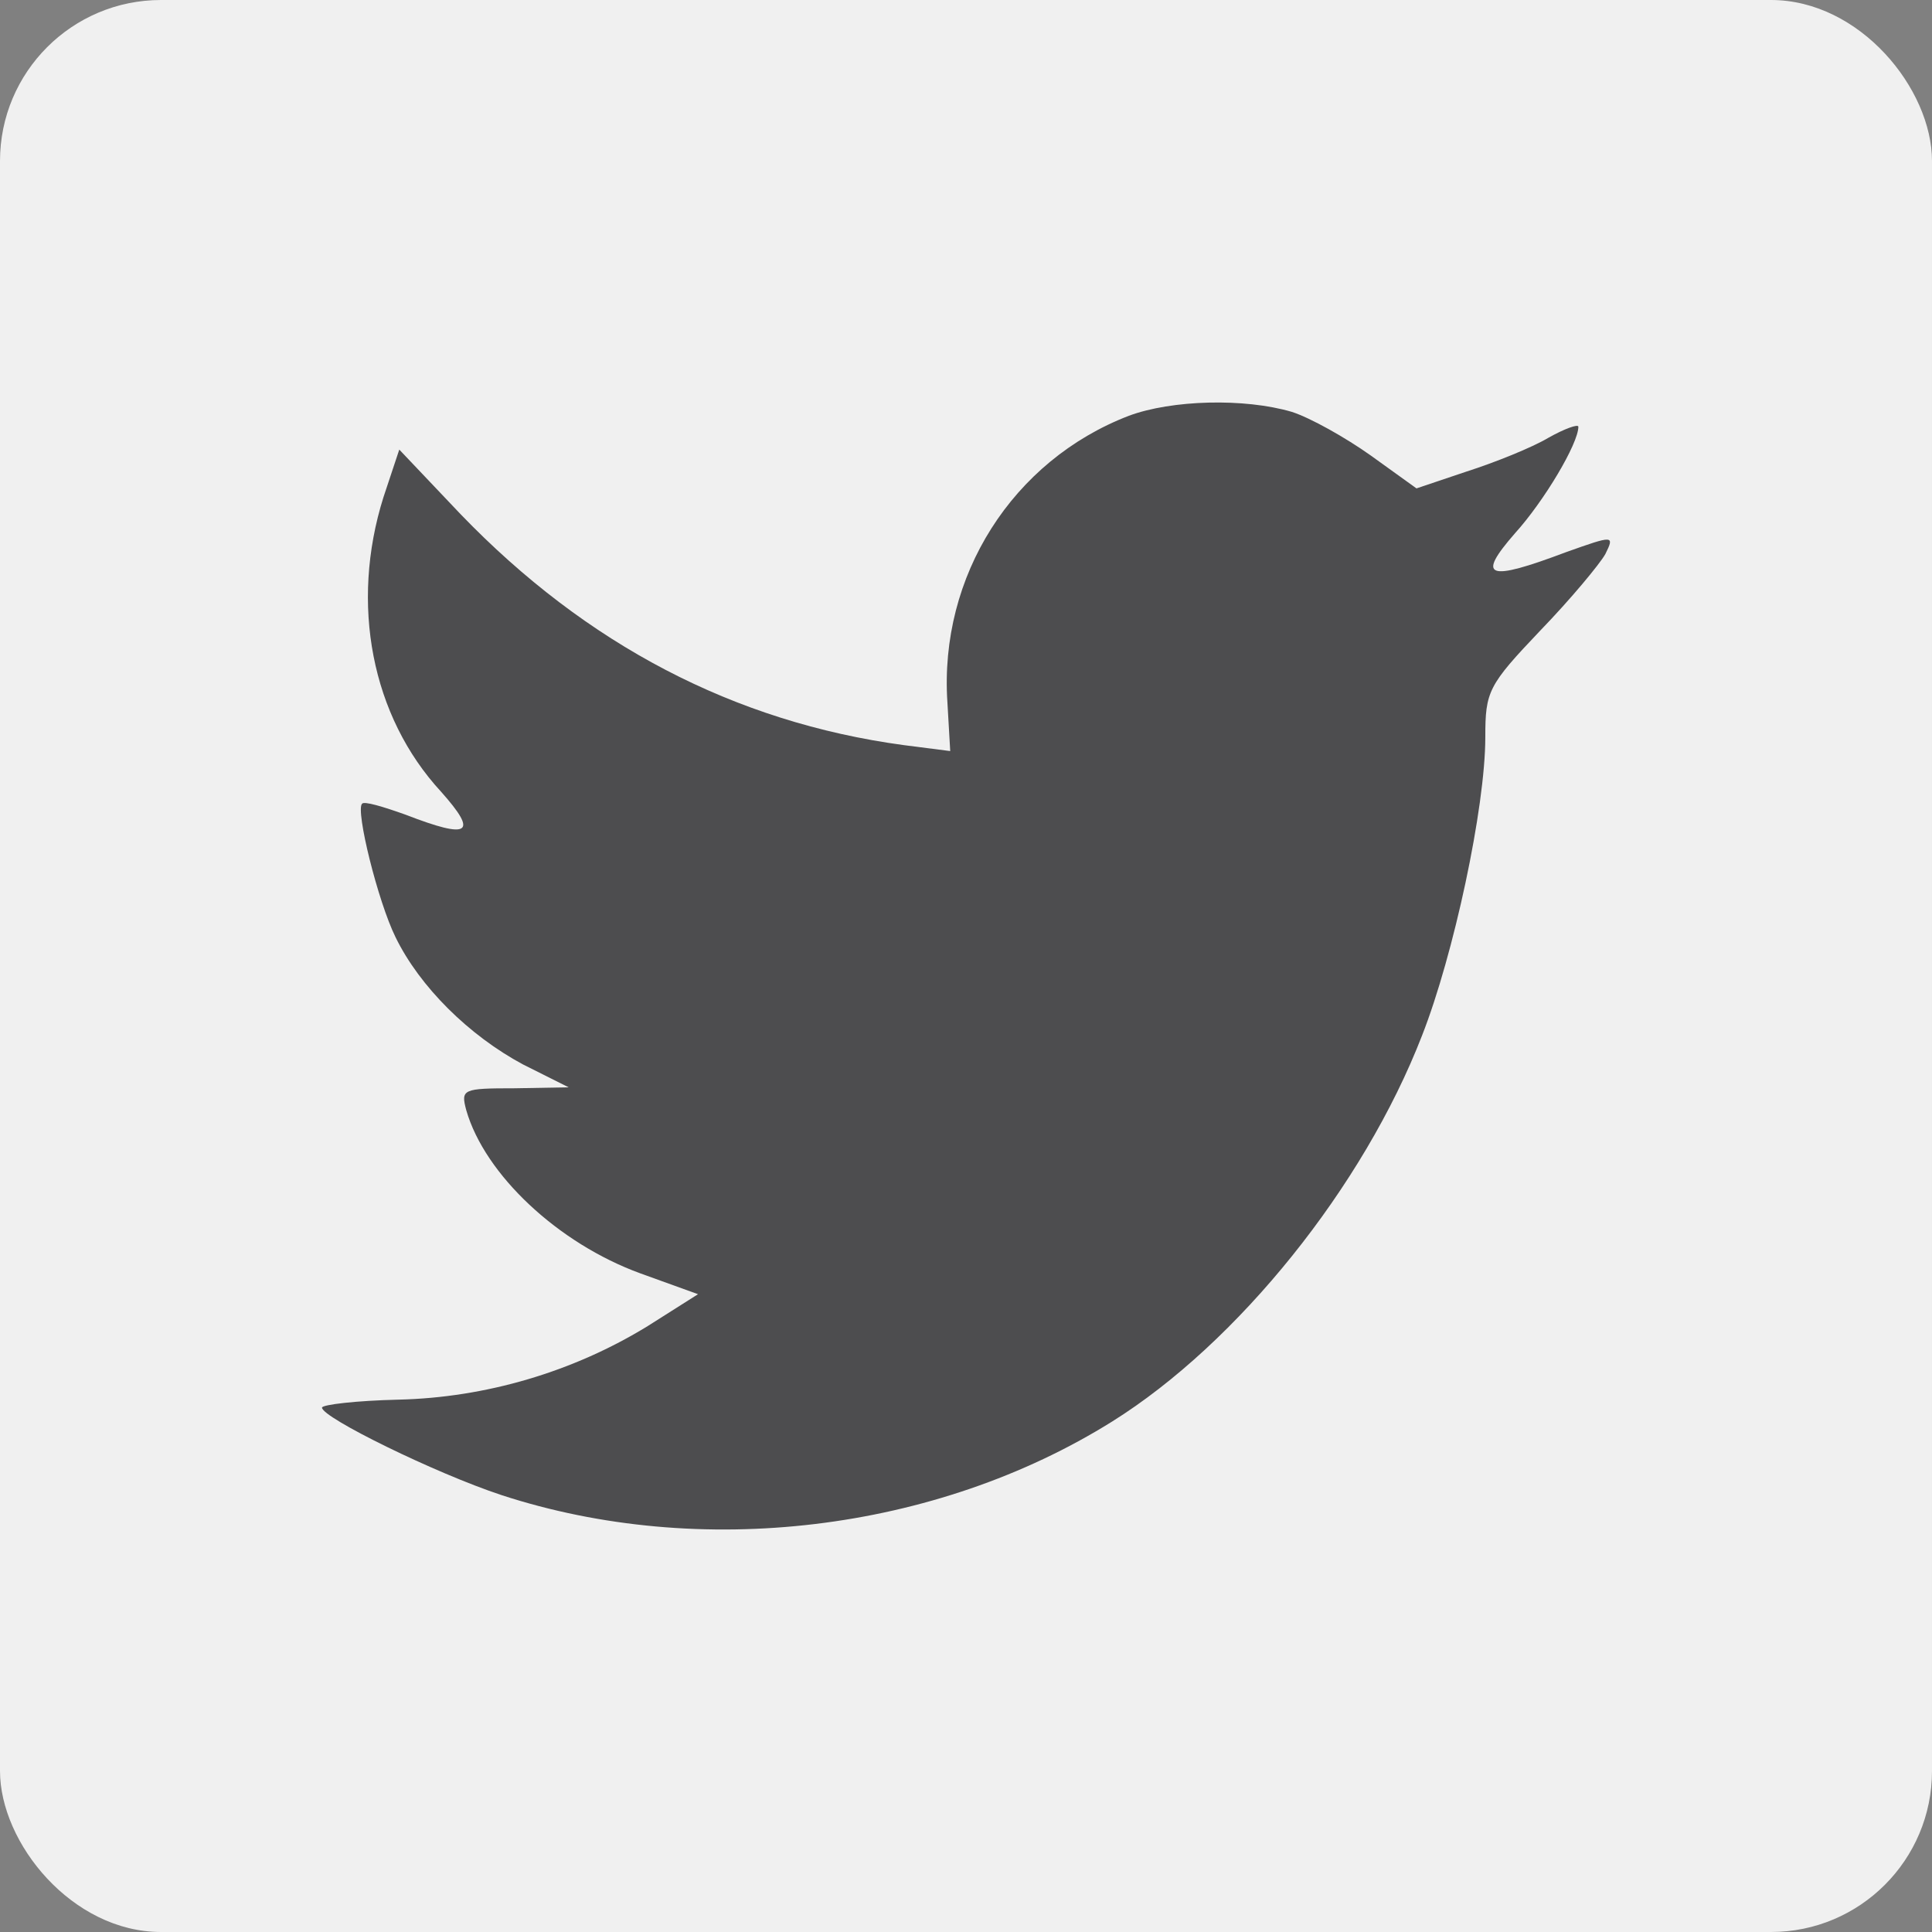
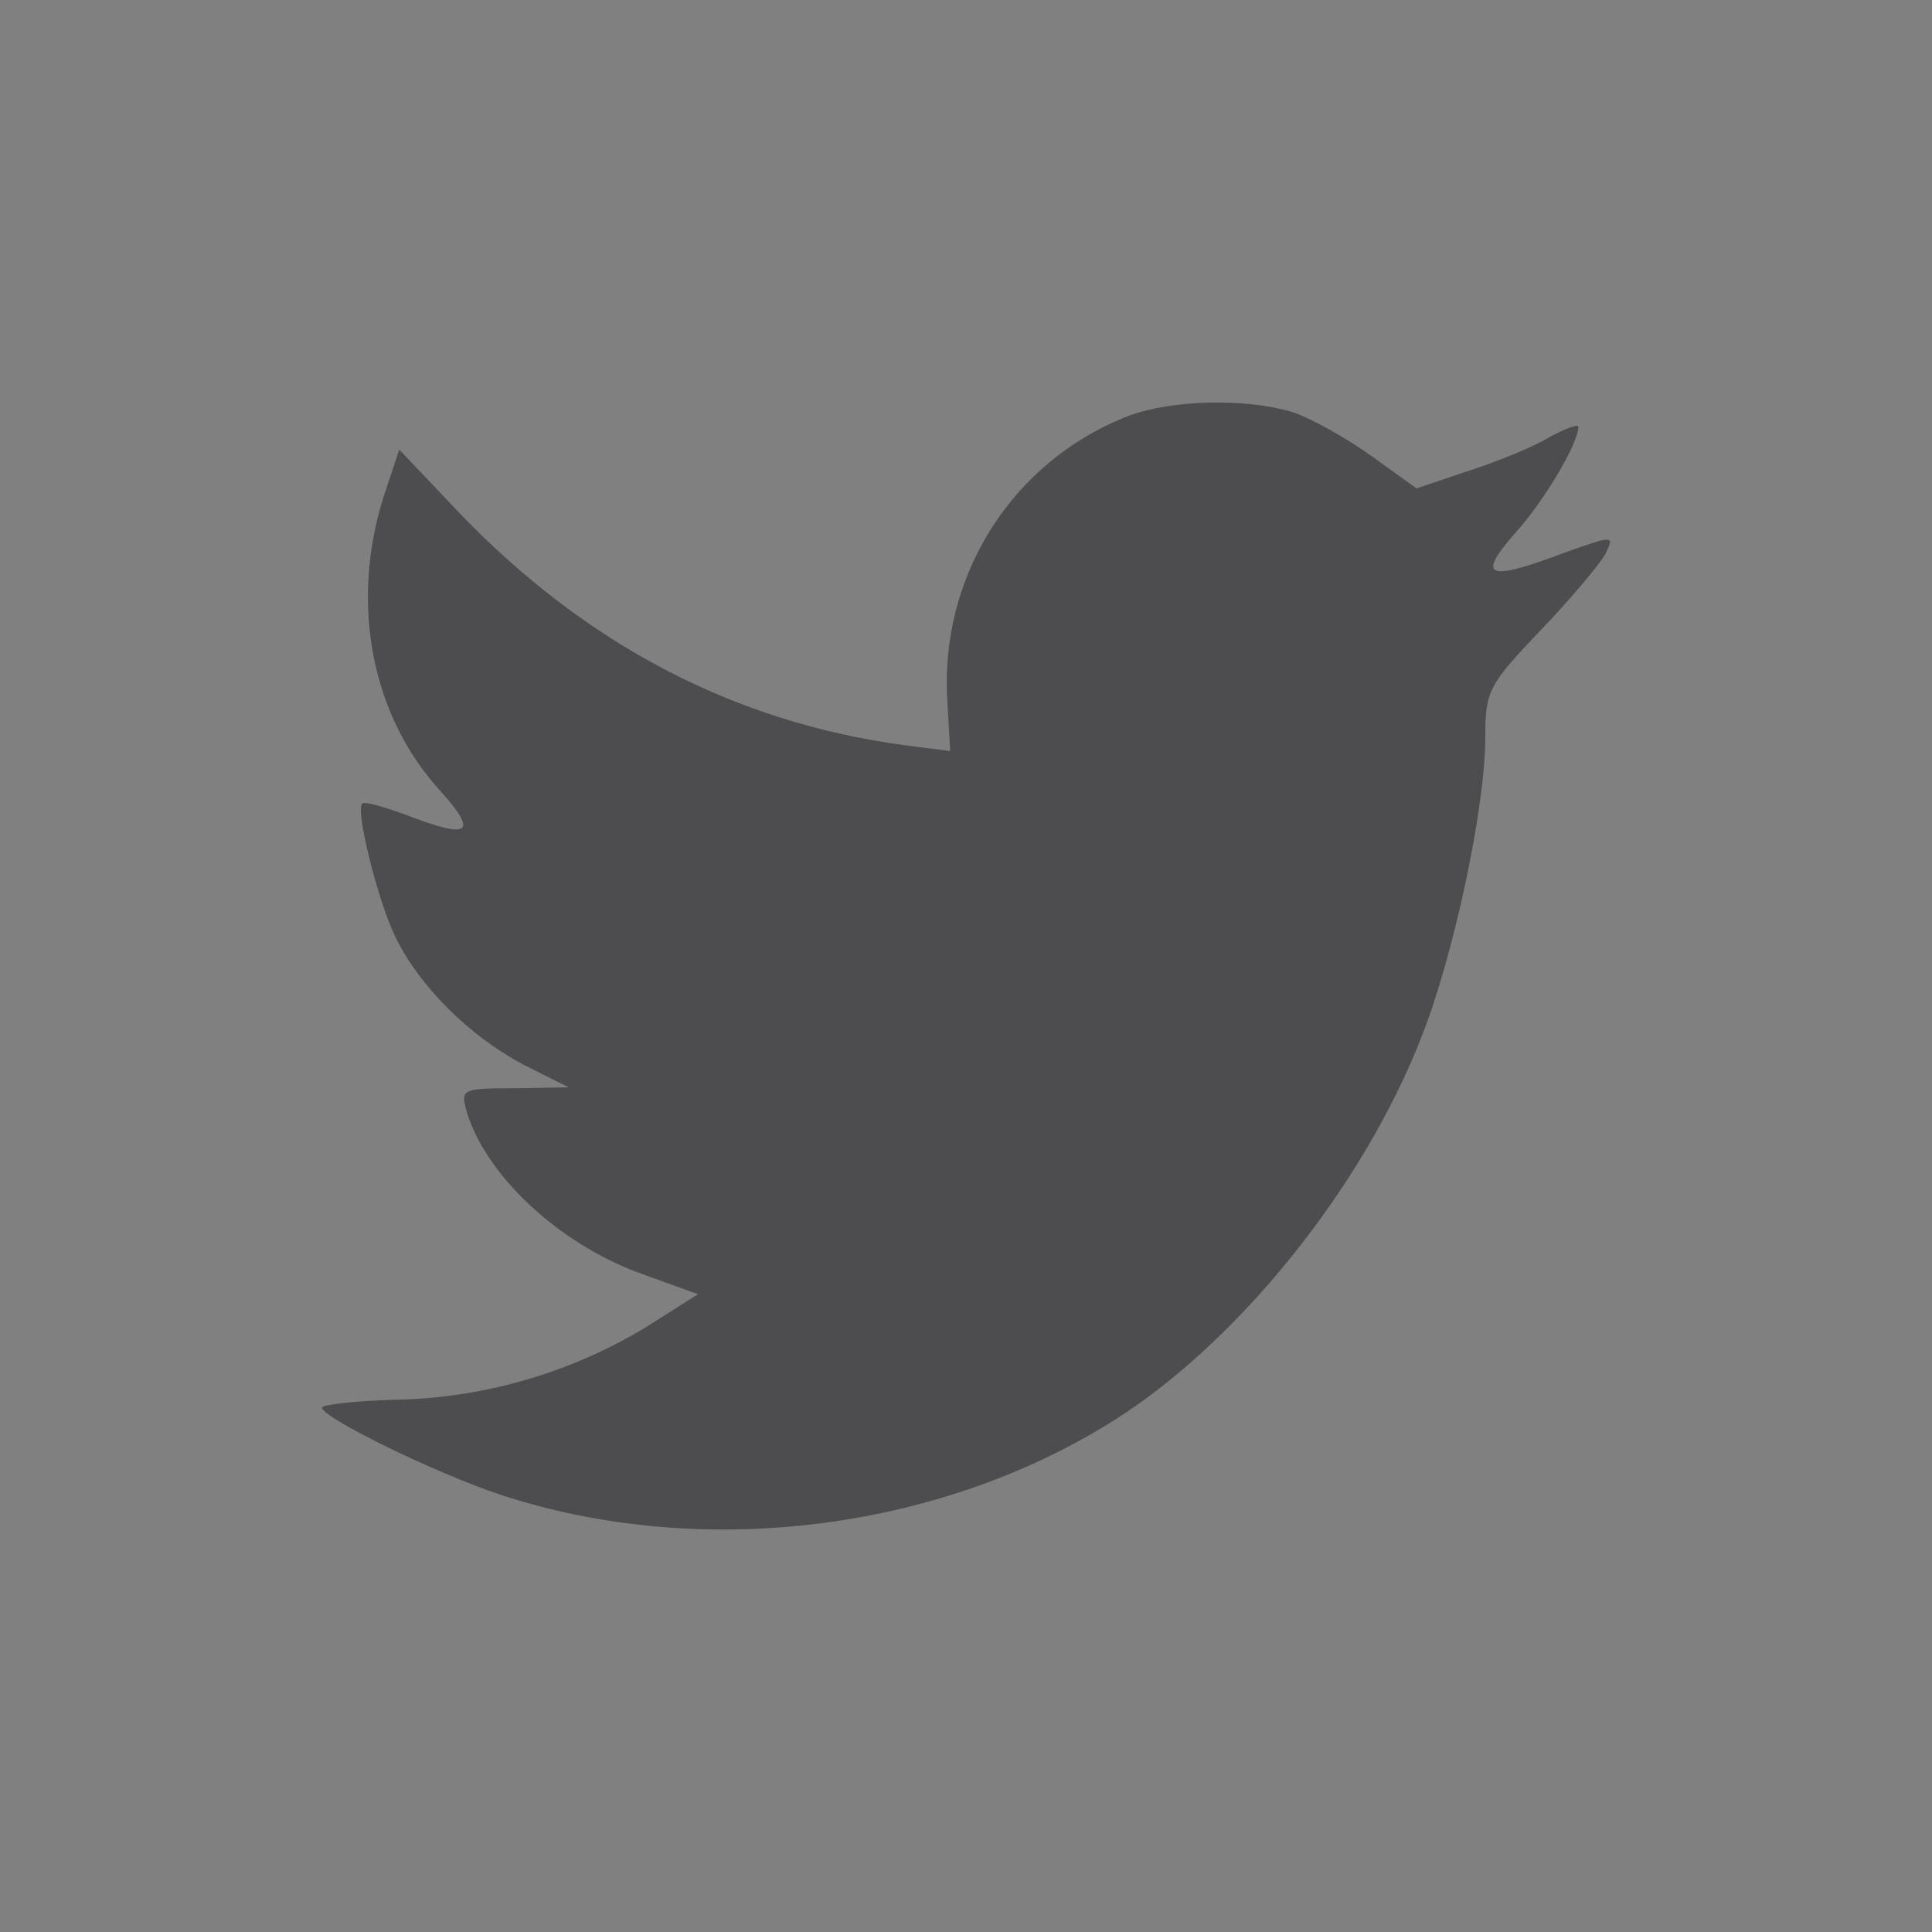
<svg xmlns="http://www.w3.org/2000/svg" width="24" height="24" viewBox="0 0 24 24" fill="none">
  <rect x="0" y="0" width="24" height="24" fill="#808080" stroke="none" />
  <g id="twitter">
-     <rect width="24" height="24" rx="2" fill="#F0F0F0" />
    <path id="Shape" fill-rule="evenodd" clip-rule="evenodd" d="M11.769 8.724L11.804 9.33L11.226 9.256C9.121 8.971 7.283 8.007 5.723 6.389L4.96 5.585L4.763 6.178C4.347 7.501 4.613 8.897 5.48 9.836C5.942 10.355 5.838 10.43 5.04 10.121C4.763 10.022 4.52 9.948 4.497 9.985C4.416 10.071 4.694 11.196 4.913 11.641C5.214 12.259 5.827 12.864 6.497 13.223L7.064 13.507L6.393 13.519C5.746 13.519 5.723 13.531 5.792 13.791C6.023 14.594 6.936 15.447 7.954 15.818L8.671 16.077L8.046 16.473C7.121 17.041 6.035 17.362 4.948 17.387C4.428 17.399 4 17.449 4 17.486C4 17.61 5.41 18.302 6.231 18.573C8.694 19.377 11.619 19.031 13.815 17.659C15.376 16.683 16.937 14.742 17.665 12.864C18.058 11.863 18.451 10.034 18.451 9.157C18.451 8.588 18.486 8.514 19.133 7.834C19.515 7.439 19.873 7.006 19.942 6.883C20.058 6.648 20.047 6.648 19.457 6.858C18.474 7.229 18.335 7.179 18.821 6.623C19.179 6.228 19.607 5.511 19.607 5.301C19.607 5.264 19.434 5.326 19.237 5.437C19.029 5.561 18.567 5.746 18.22 5.857L17.596 6.067L17.029 5.659C16.717 5.437 16.278 5.19 16.046 5.116C15.457 4.943 14.555 4.967 14.023 5.165C12.578 5.721 11.665 7.155 11.769 8.724Z" fill="#4D4D4F" />
  </g>
</svg>